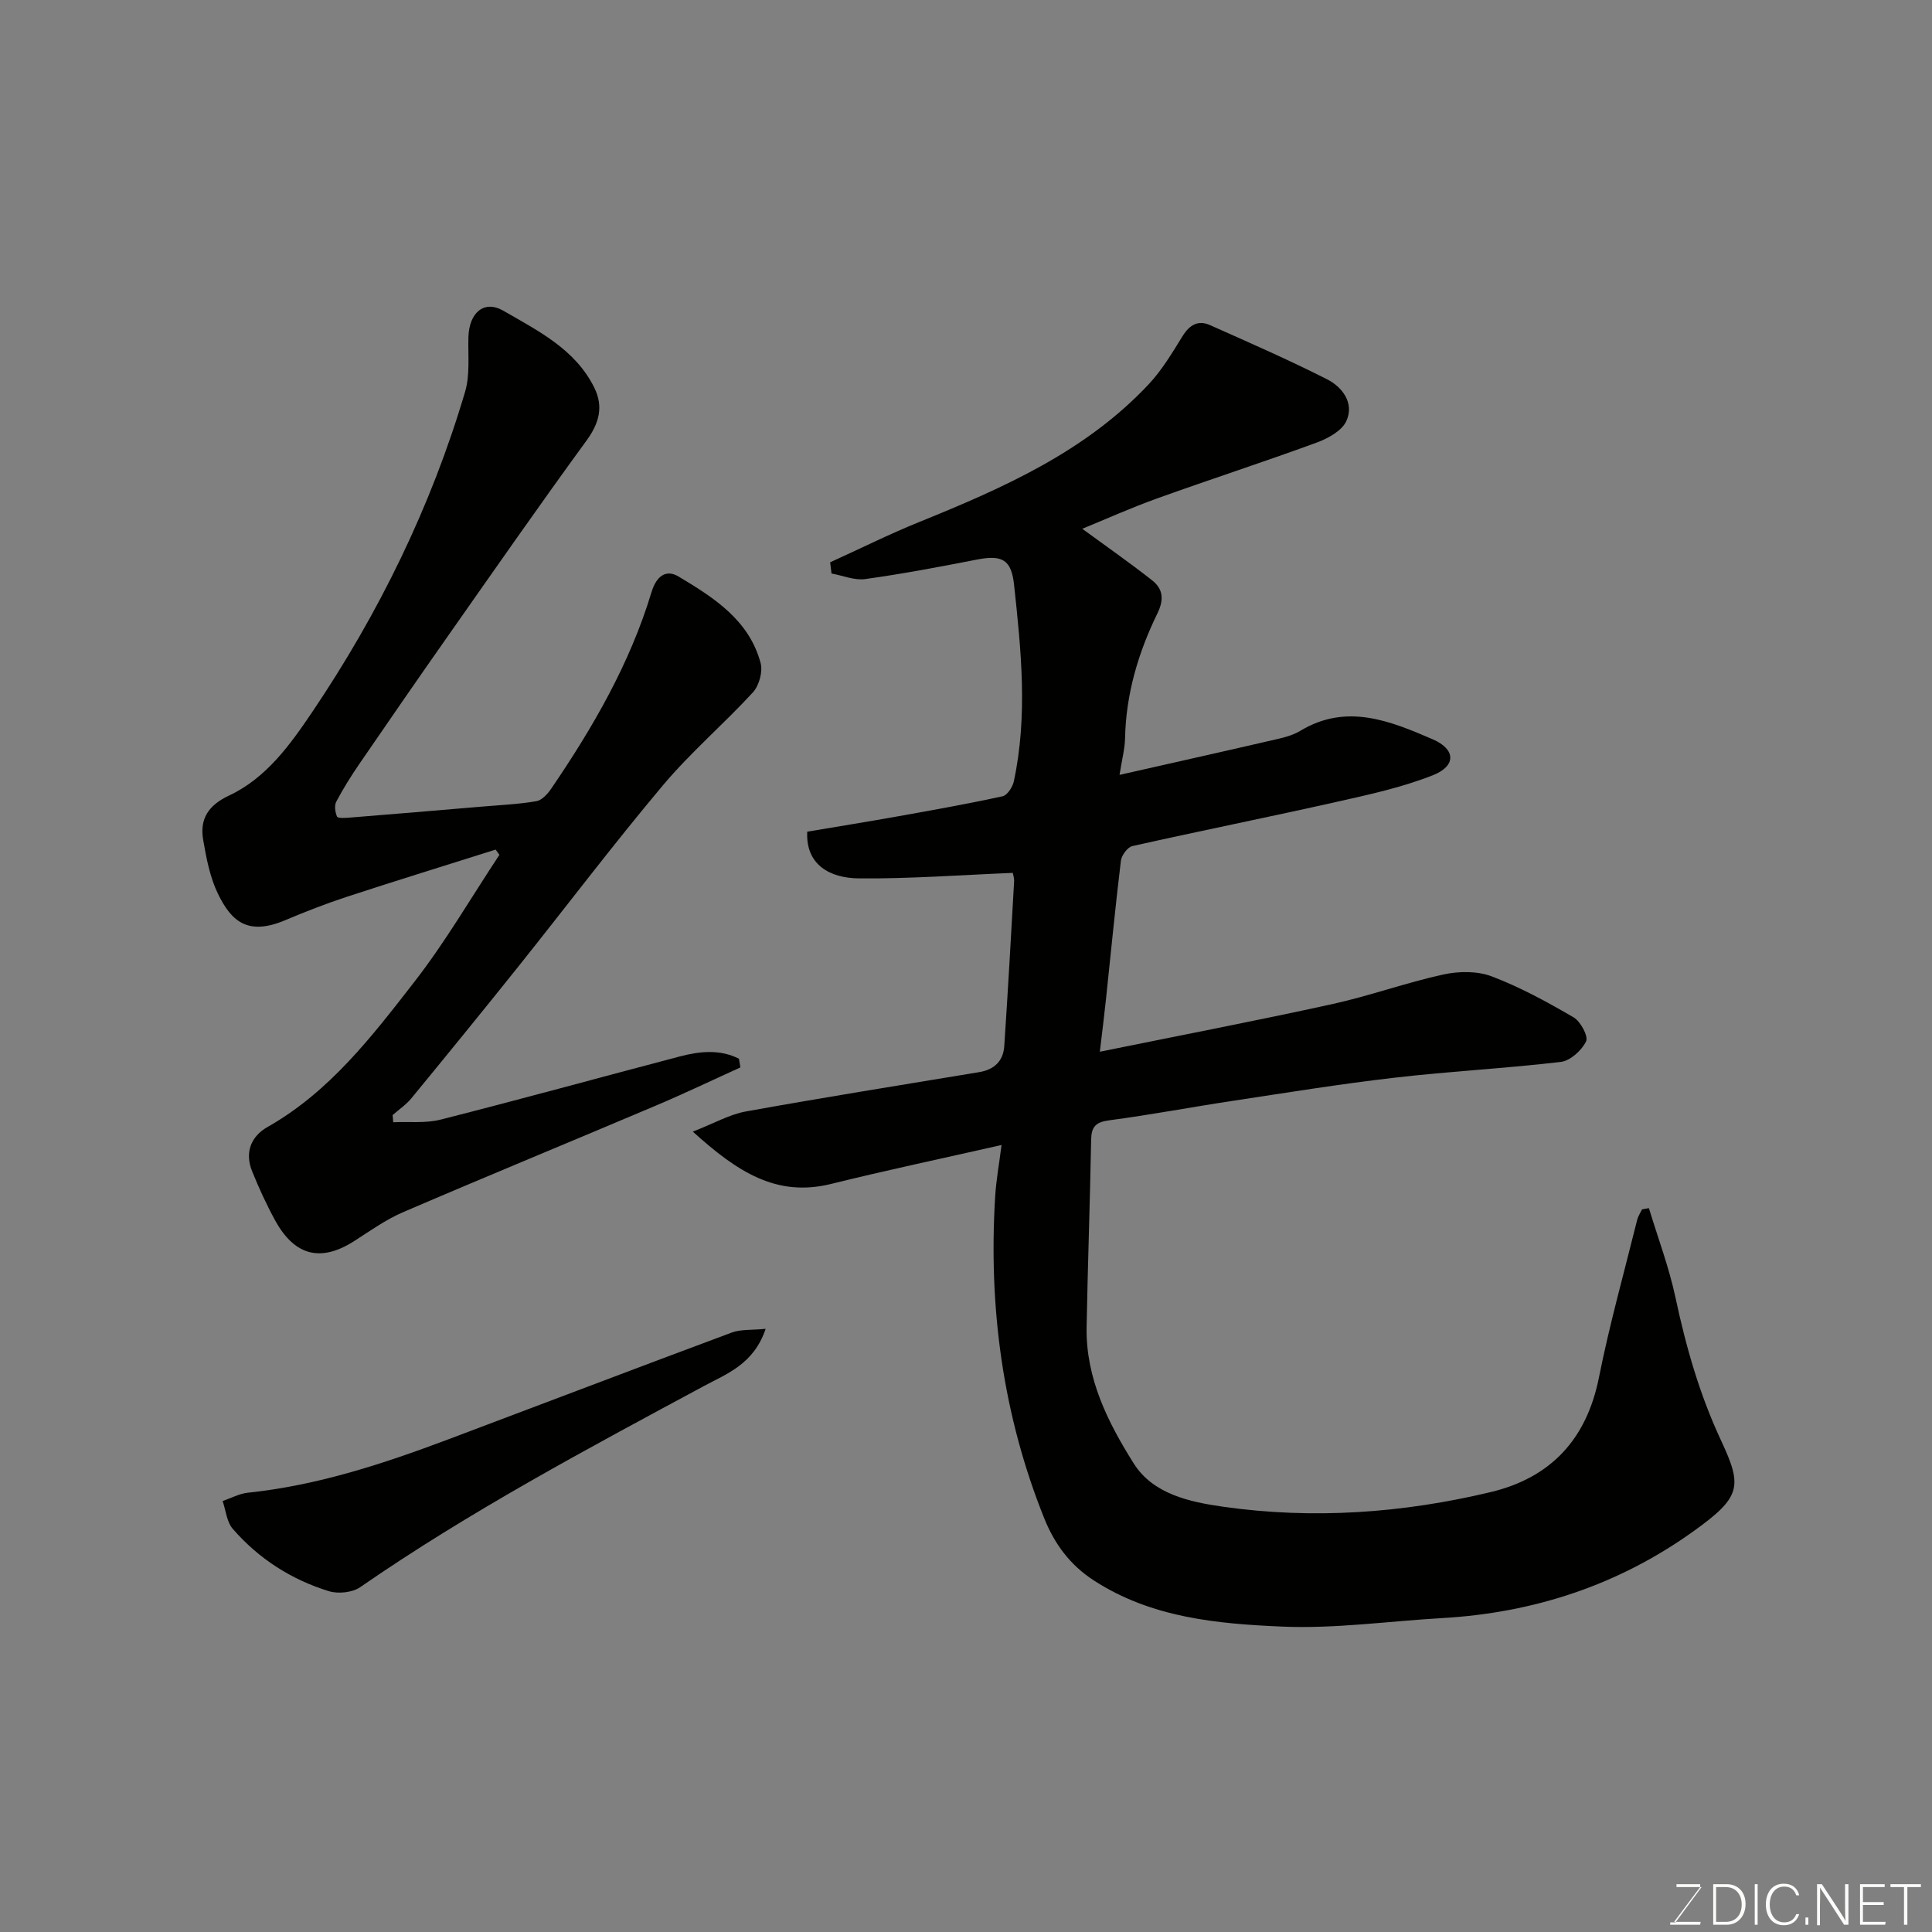
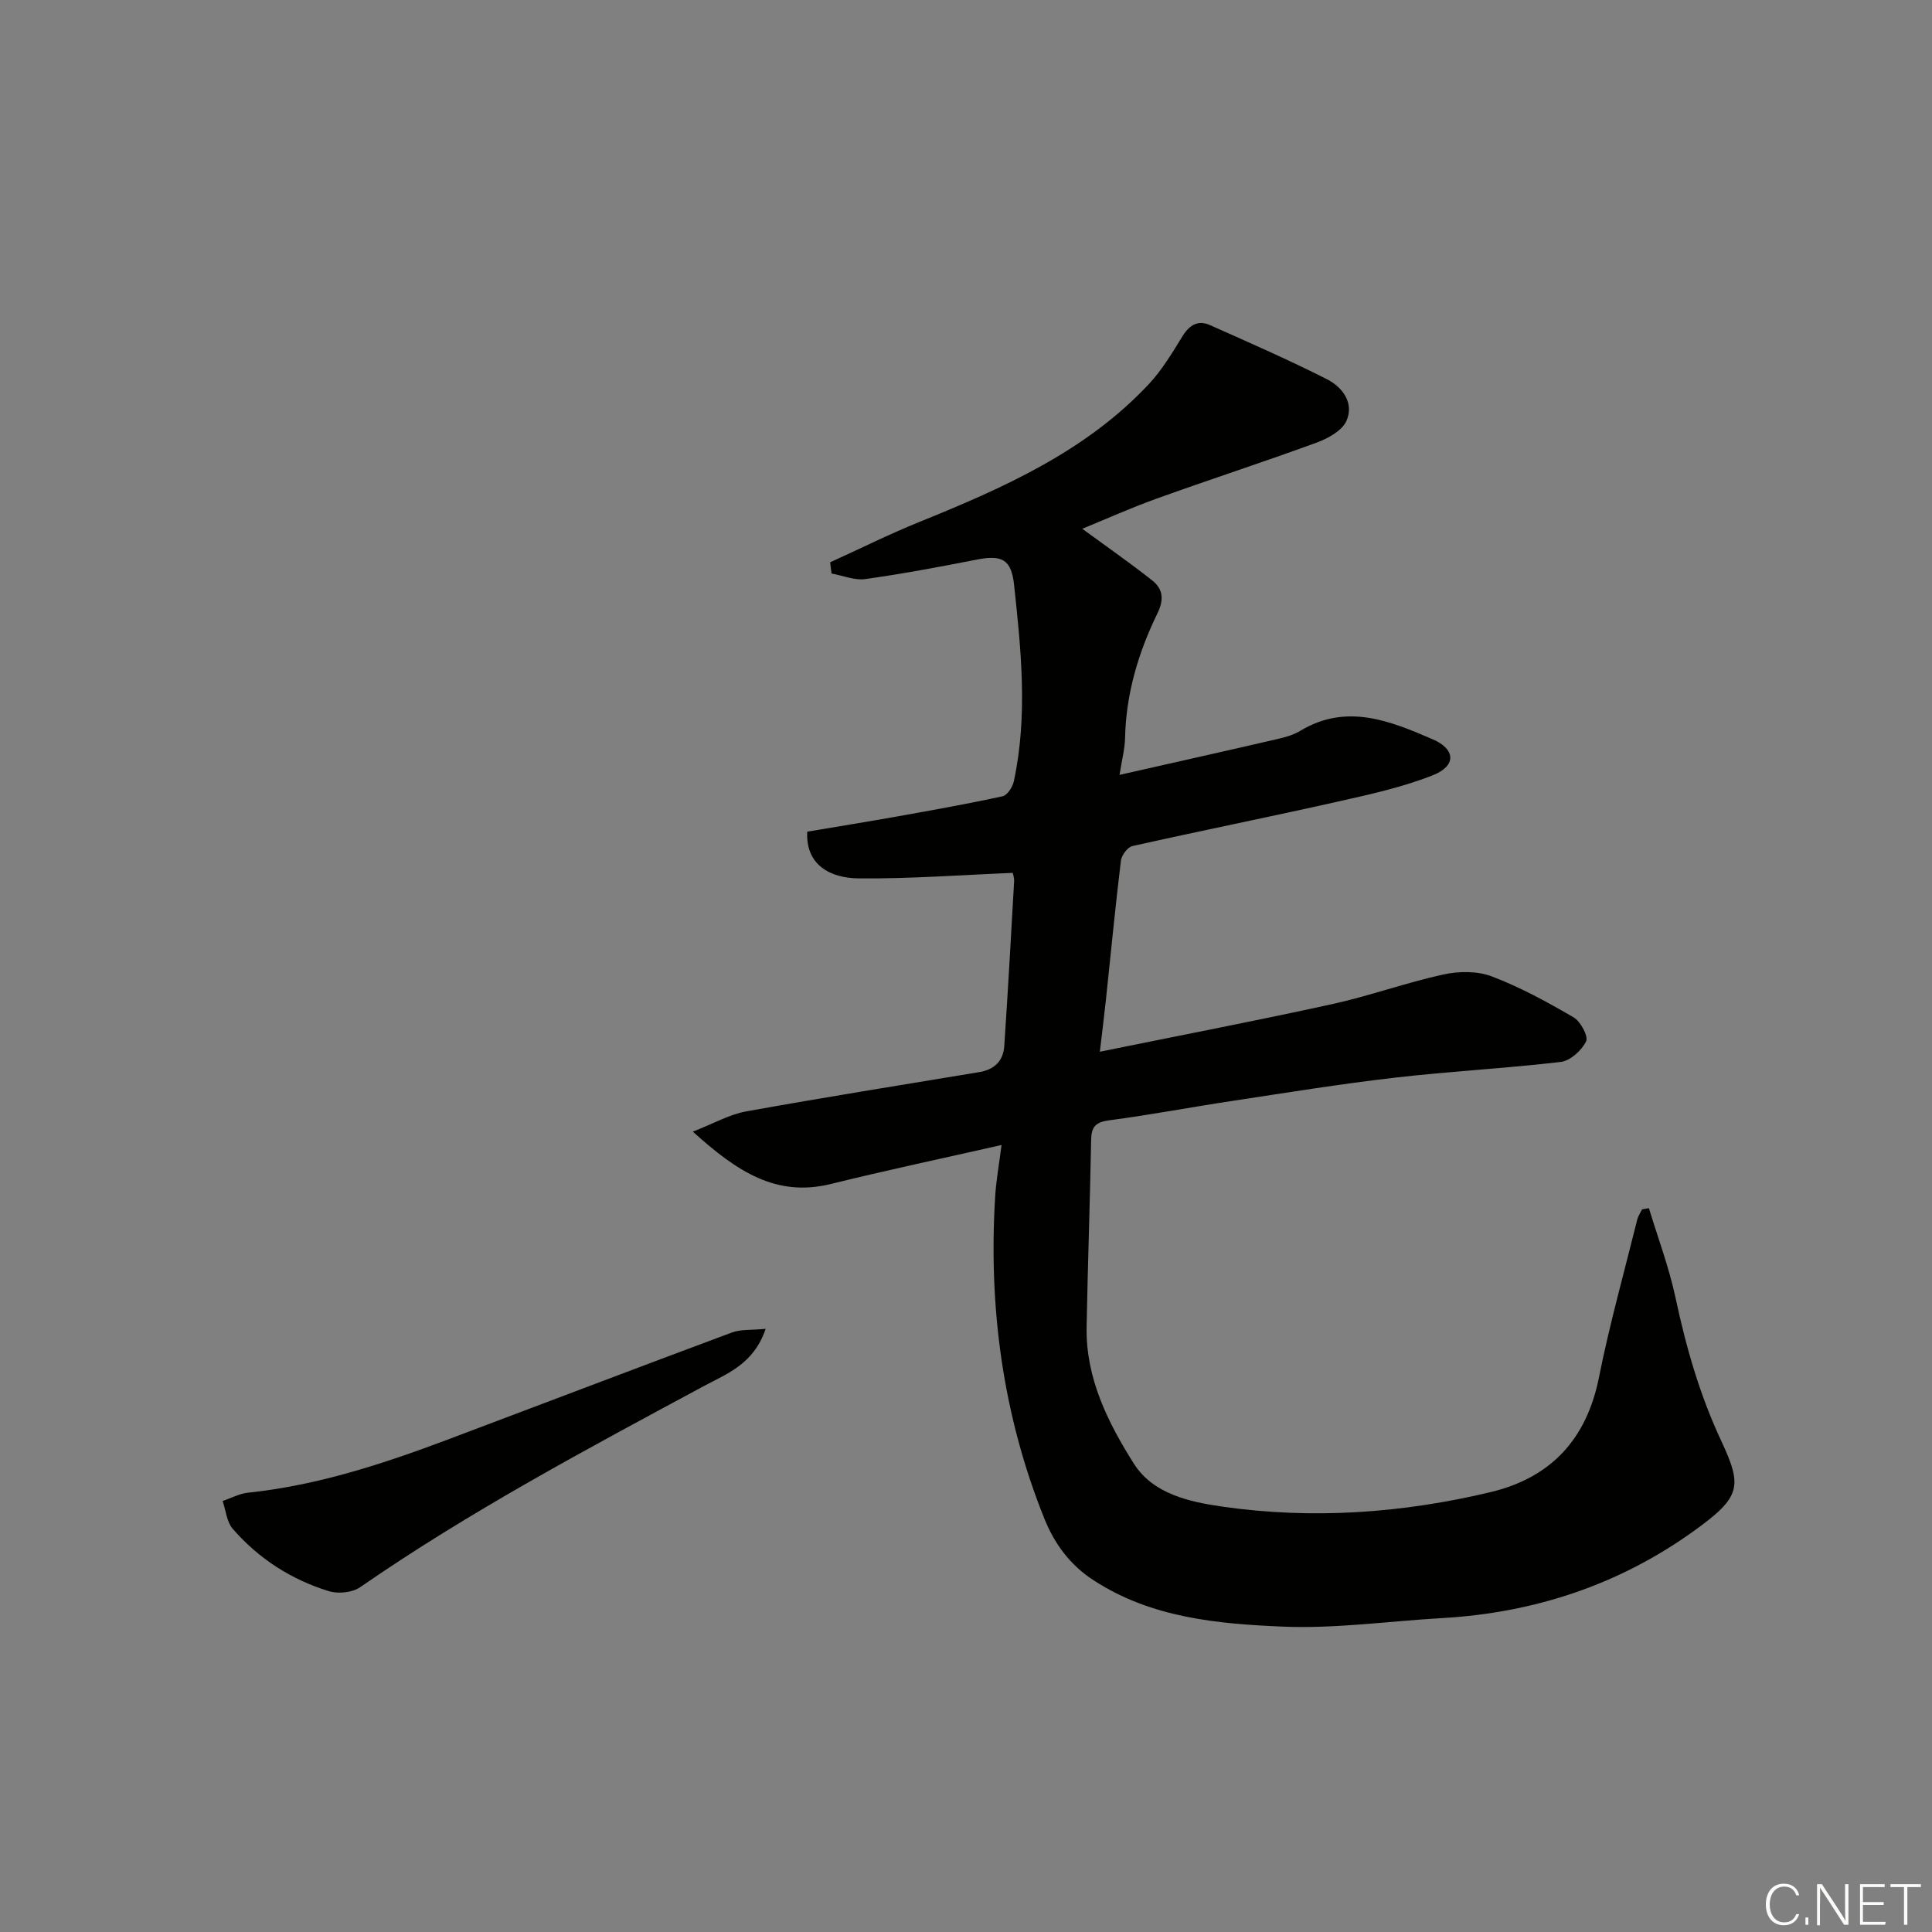
<svg xmlns="http://www.w3.org/2000/svg" enable-background="new 0 0 400 400" viewBox="0 0 400 400">
  <rect x="0" y="0" width="400" height="400" fill="#808080" stroke="none" />
  <path d="m341.39 250.14c1.87 6.16 4.16 12.23 5.5 18.5 2.18 10.22 4.97 20.04 9.46 29.65 4.44 9.51 4.13 11.66-5.72 18.73-15.52 11.13-33.01 16.9-52.07 17.99-11.04.63-22.11 2.23-33.09 1.76-13.47-.58-27.07-1.82-39.01-9.56-4.97-3.22-8.16-7.62-10.26-12.85-8.59-21.41-11.57-43.71-10.16-66.65.21-3.4.83-6.78 1.32-10.65-12.26 2.78-23.82 5.22-35.29 8.06-11.36 2.81-19.48-2.56-28.63-10.83 4.41-1.71 7.6-3.57 11.02-4.18 16.06-2.9 32.19-5.47 48.29-8.14 3.09-.51 4.96-2.29 5.17-5.35.76-11.36 1.4-22.73 2.04-34.1.04-.78-.24-1.57-.28-1.8-10.82.44-21.36 1.24-31.89 1.14-5.98-.06-11.01-2.82-10.66-9.67 6.16-1.04 12.51-2.06 18.84-3.19 7.22-1.29 14.44-2.58 21.6-4.14.98-.21 2.08-1.91 2.33-3.08 2.91-13.53 1.52-27.1.06-40.65-.56-5.22-2.4-6.31-7.68-5.28-7.69 1.5-15.39 2.96-23.14 4.04-2.23.31-4.65-.73-6.98-1.15-.1-.77-.19-1.55-.29-2.32 6.14-2.79 12.19-5.81 18.44-8.34 17.36-7.04 34.43-14.55 47.54-28.55 2.76-2.95 4.88-6.54 7.02-9.99 1.44-2.31 3.22-3.31 5.65-2.23 8.13 3.63 16.3 7.19 24.24 11.22 3.19 1.62 5.67 4.95 3.99 8.64-.92 2.03-3.82 3.61-6.16 4.47-10.97 4.02-22.09 7.62-33.09 11.58-5.47 1.97-10.78 4.36-15.43 6.26 4.85 3.55 9.76 6.97 14.45 10.66 2.25 1.77 2.54 3.92 1.11 6.86-3.96 8.11-6.51 16.68-6.7 25.85-.05 2.21-.65 4.41-1.14 7.58 11.44-2.59 22.15-4.98 32.85-7.46 1.57-.36 3.21-.84 4.57-1.66 9.56-5.77 18.58-2.06 27.41 1.75 4.8 2.07 4.91 5.52.03 7.45-6.31 2.49-13.05 3.97-19.7 5.46-14.14 3.18-28.36 6.03-42.5 9.2-1 .22-2.24 1.91-2.38 3.03-1.16 9.61-2.09 19.24-3.11 28.87-.38 3.54-.82 7.08-1.25 10.68 16.46-3.35 32.29-6.39 48.02-9.84 7.77-1.7 15.32-4.45 23.09-6.15 3.2-.7 7.05-.75 10.03.39 5.88 2.23 11.49 5.3 16.94 8.48 1.45.85 3.1 3.92 2.59 4.98-.91 1.87-3.27 4.01-5.24 4.25-11.42 1.35-22.94 1.93-34.36 3.26-11.2 1.29-22.35 3.1-33.5 4.79-8.56 1.29-17.07 2.91-25.64 4.04-2.79.37-3.68 1.33-3.73 4.01-.24 12.94-.7 25.87-.94 38.8-.19 10.57 4.4 19.74 9.77 28.25 3.98 6.3 11.49 7.95 18.48 8.94 18.63 2.65 37.17 1.33 55.41-3.03 12.4-2.96 19.85-10.9 22.41-23.71 2.19-10.99 5.23-21.8 7.93-32.69.19-.75.66-1.42 1-2.13.51-.11.97-.18 1.42-.25z" fill="#010100" />
-   <path d="m81.41 232.35c3.27-.15 6.68.24 9.79-.54 16.55-4.2 33.02-8.74 49.53-13.08 4.19-1.1 8.39-1.51 12.26.47.1.6.2 1.2.3 1.8-5.87 2.66-11.69 5.45-17.63 7.96-17.39 7.37-34.86 14.55-52.21 22.01-3.56 1.53-6.81 3.86-10.1 5.97-6.89 4.42-12.33 3.12-16.38-4.26-1.8-3.28-3.37-6.71-4.77-10.18-1.57-3.87-.26-7.22 3.21-9.18 12.85-7.29 21.61-18.76 30.38-30.04 6.46-8.31 11.78-17.5 17.61-26.3-.26-.36-.53-.72-.79-1.08-10.27 3.25-20.57 6.42-30.8 9.77-4.32 1.42-8.58 3.08-12.77 4.85-7.79 3.29-11.15.17-13.88-5.4-1.68-3.42-2.43-7.39-3.09-11.2-.76-4.37 1.05-7.2 5.39-9.23 7.66-3.59 12.65-10.56 17.14-17.21 13.83-20.49 24.66-42.58 31.69-66.36 1.05-3.54.58-7.54.69-11.33.15-4.99 3.19-7.8 7.28-5.43 7.11 4.12 14.85 7.93 18.78 15.9 1.93 3.91 1.04 7.32-1.59 10.93-9.71 13.31-19.12 26.83-28.59 40.32-6.19 8.81-12.31 17.68-18.4 26.56-1.75 2.55-3.4 5.18-4.84 7.91-.43.81-.23 2.18.16 3.09.16.36 1.61.29 2.45.22 9.18-.74 18.36-1.51 27.54-2.29 3.77-.32 7.56-.49 11.27-1.12 1.15-.19 2.34-1.5 3.08-2.59 8.64-12.67 16.29-25.89 20.76-40.67 1.01-3.33 2.99-4.83 5.62-3.25 7.27 4.35 14.6 9 16.98 17.91.48 1.79-.32 4.66-1.59 6.06-6.06 6.59-12.94 12.46-18.68 19.3-10.32 12.28-19.99 25.09-30.01 37.62-7.27 9.09-14.63 18.12-22.02 27.12-1.09 1.33-2.59 2.34-3.9 3.49.06.49.1.98.13 1.48z" fill="#010100" />
  <path d="m158.52 275.12c-2.46 7.31-8.03 9.29-12.66 11.78-24.26 13.06-48.57 26-71.29 41.71-1.62 1.12-4.54 1.42-6.47.83-7.79-2.4-14.55-6.73-19.91-12.91-1.25-1.44-1.43-3.82-2.1-5.76 1.74-.59 3.44-1.53 5.22-1.72 14.38-1.5 27.96-5.96 41.38-11 19.62-7.38 39.19-14.86 58.84-22.17 1.88-.69 4.09-.47 6.99-.76z" fill="#010100" />
  <g fill="#fbfcfa">
-     <path d="m346.9 398 5.4-7.3h-5.2v-.6h4.9v.6l-5.4 7.2h5.5l-.1.6h-6.2v-.5z" />
-     <path d="m354.7 390.1h2.8c2.3 0 3.9 1.6 3.9 4.1s-1.6 4.3-3.9 4.3h-2.8zm.6 7.8h2c2.2 0 3.3-1.6 3.3-3.6 0-1.8-1-3.6-3.3-3.6h-2z" />
-     <path d="m363.9 390.1v8.4h-.6v-8.4z" />
    <path d="m372.5 396.3c-.4 1.3-1.4 2.3-3.2 2.3-2.4 0-3.7-1.9-3.7-4.3 0-2.3 1.2-4.3 3.7-4.3 1.8 0 2.9 1 3.2 2.4h-.6c-.4-1.1-1.1-1.8-2.5-1.8-2.1 0-3 1.9-3 3.7s.9 3.7 3 3.7c1.4 0 2.1-.7 2.5-1.7z" />
    <path d="m373.8 398.5v-1.5h.6v1.5z" />
    <path d="m376.2 398.5v-8.4h1c1.3 2 4.4 6.6 4.9 7.6-.1-1.2-.1-2.4-.1-3.8v-3.8h.7v8.4h-.9c-1.2-1.9-4.4-6.8-5-7.7.1 1.1 0 2.3 0 3.9v3.9h-.6z" />
    <path d="m390 394.4h-4.3v3.5h4.7l-.1.6h-5.2v-8.4h5.1v.6h-4.5v3.1h4.3z" />
    <path d="m394.2 390.7h-2.8v-.6h6.3v.6h-2.8v7.8h-.7z" />
  </g>
</svg>